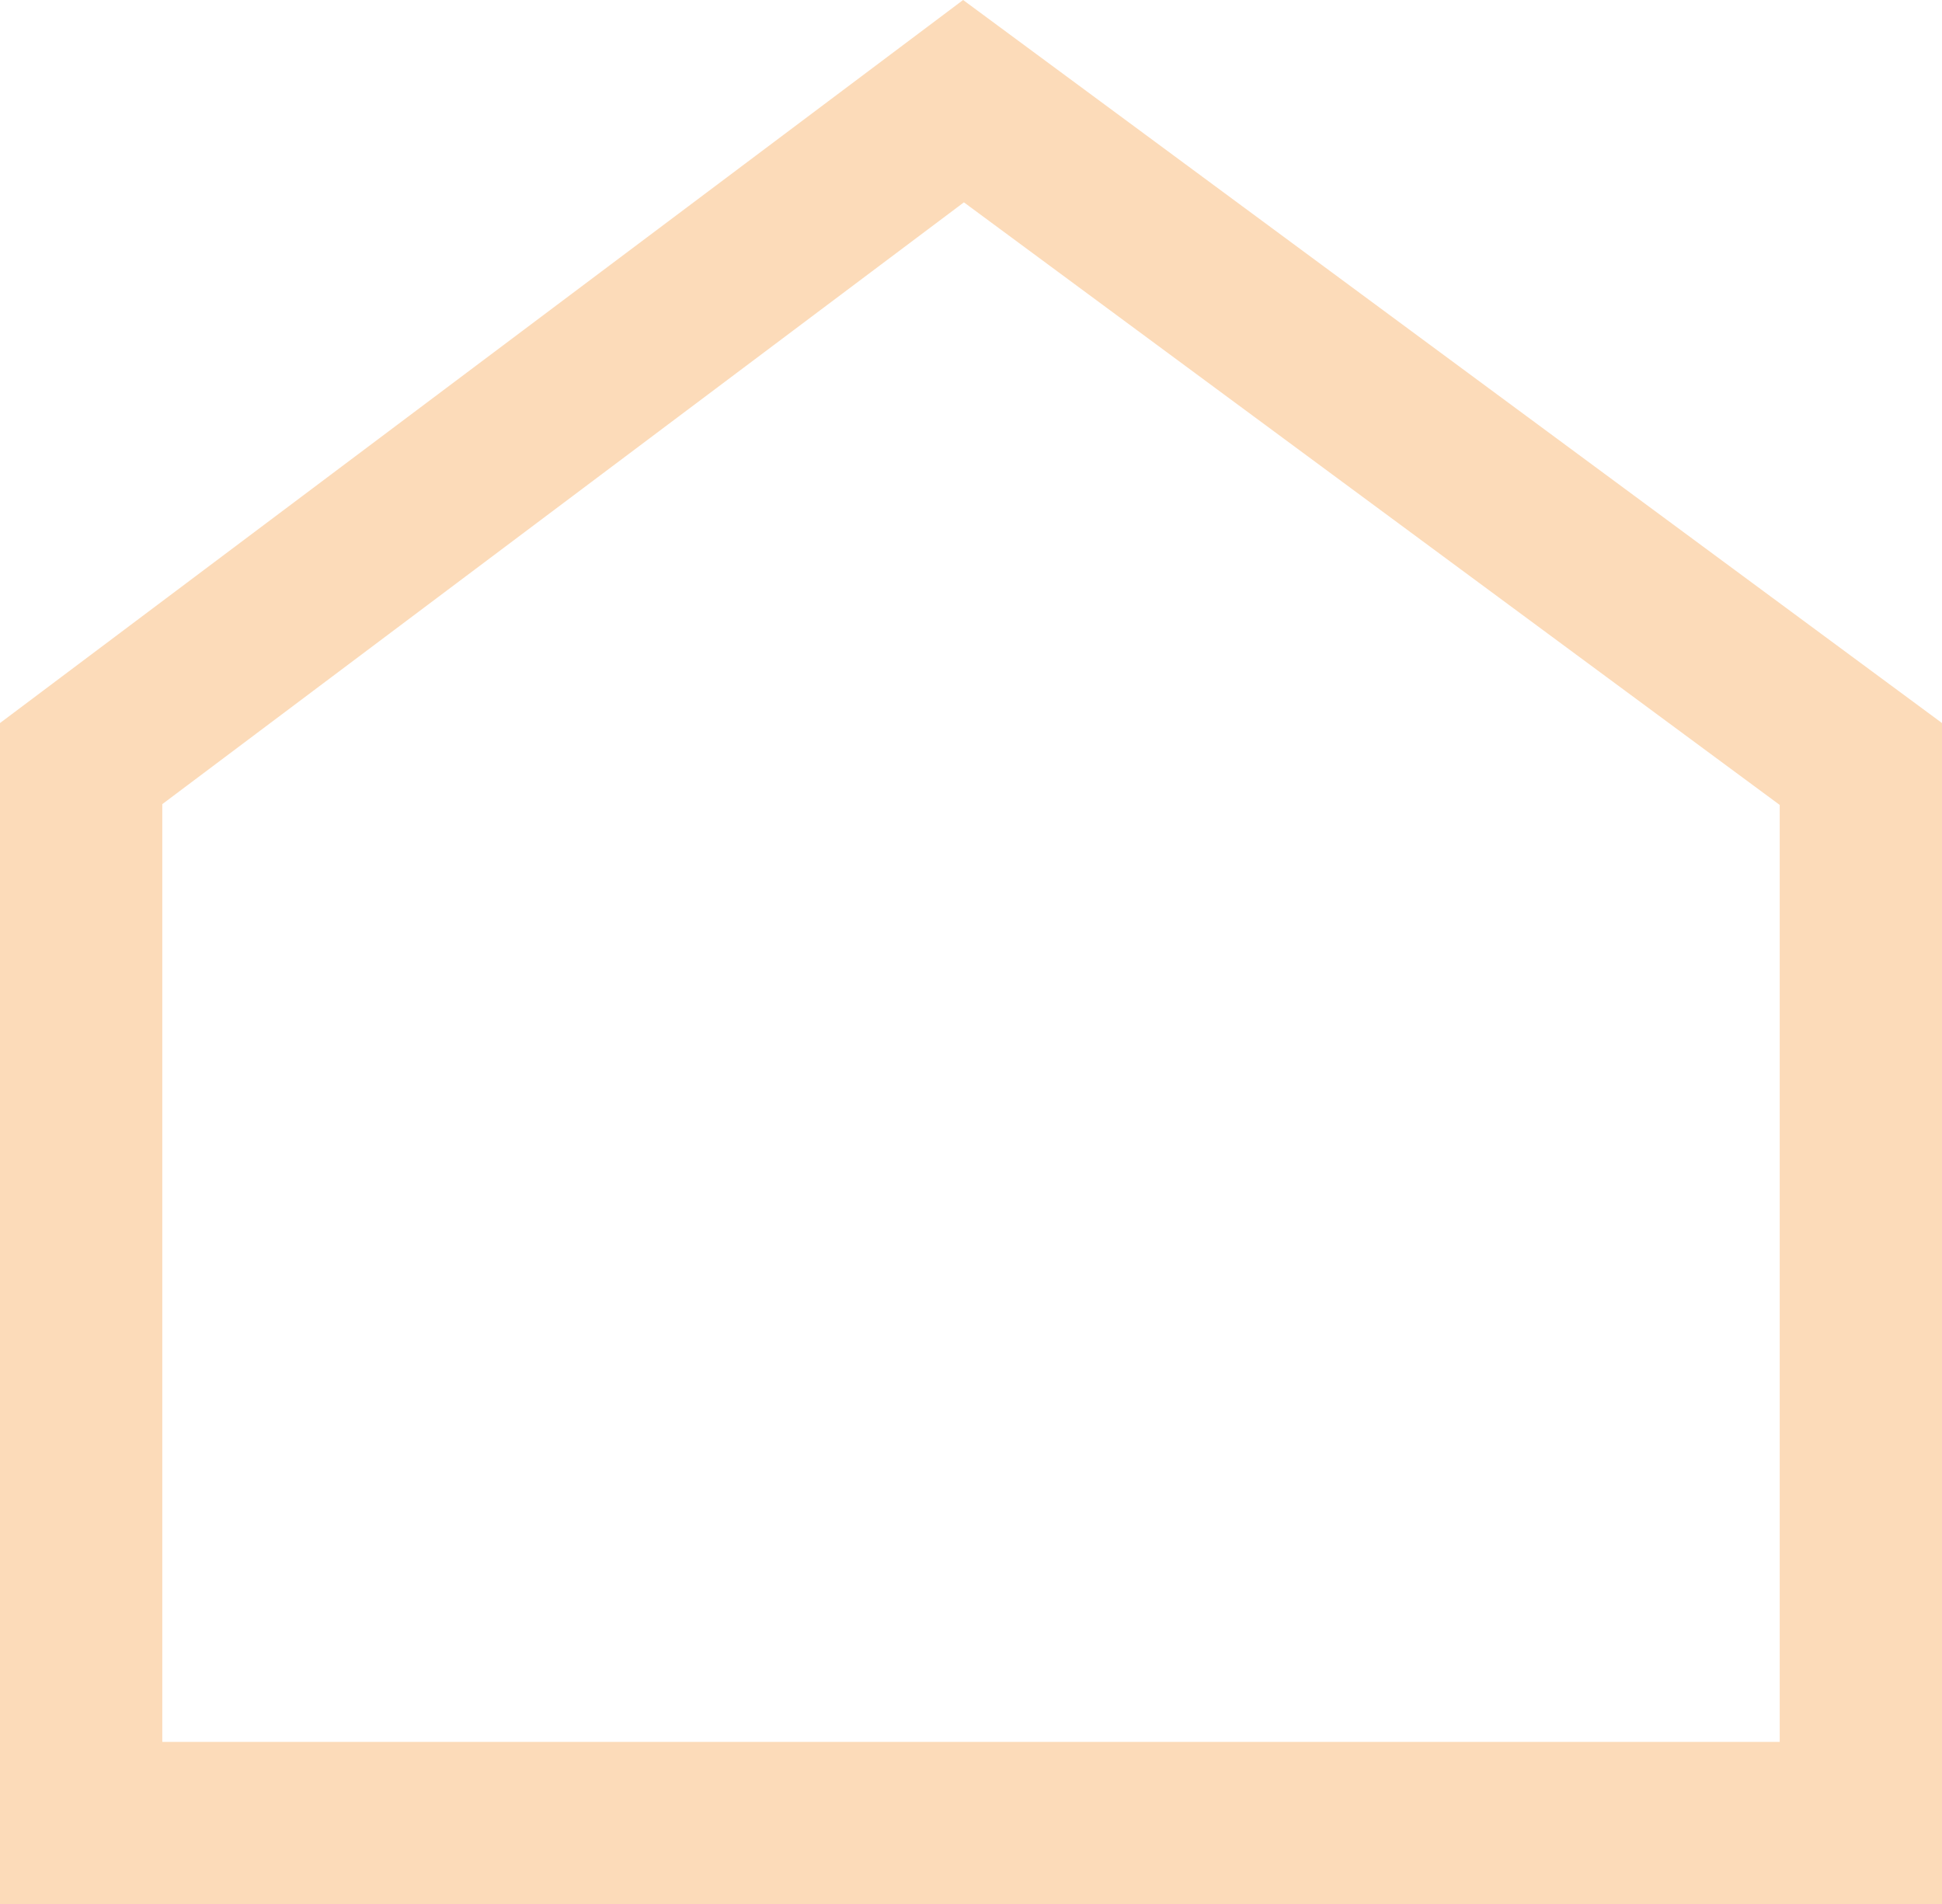
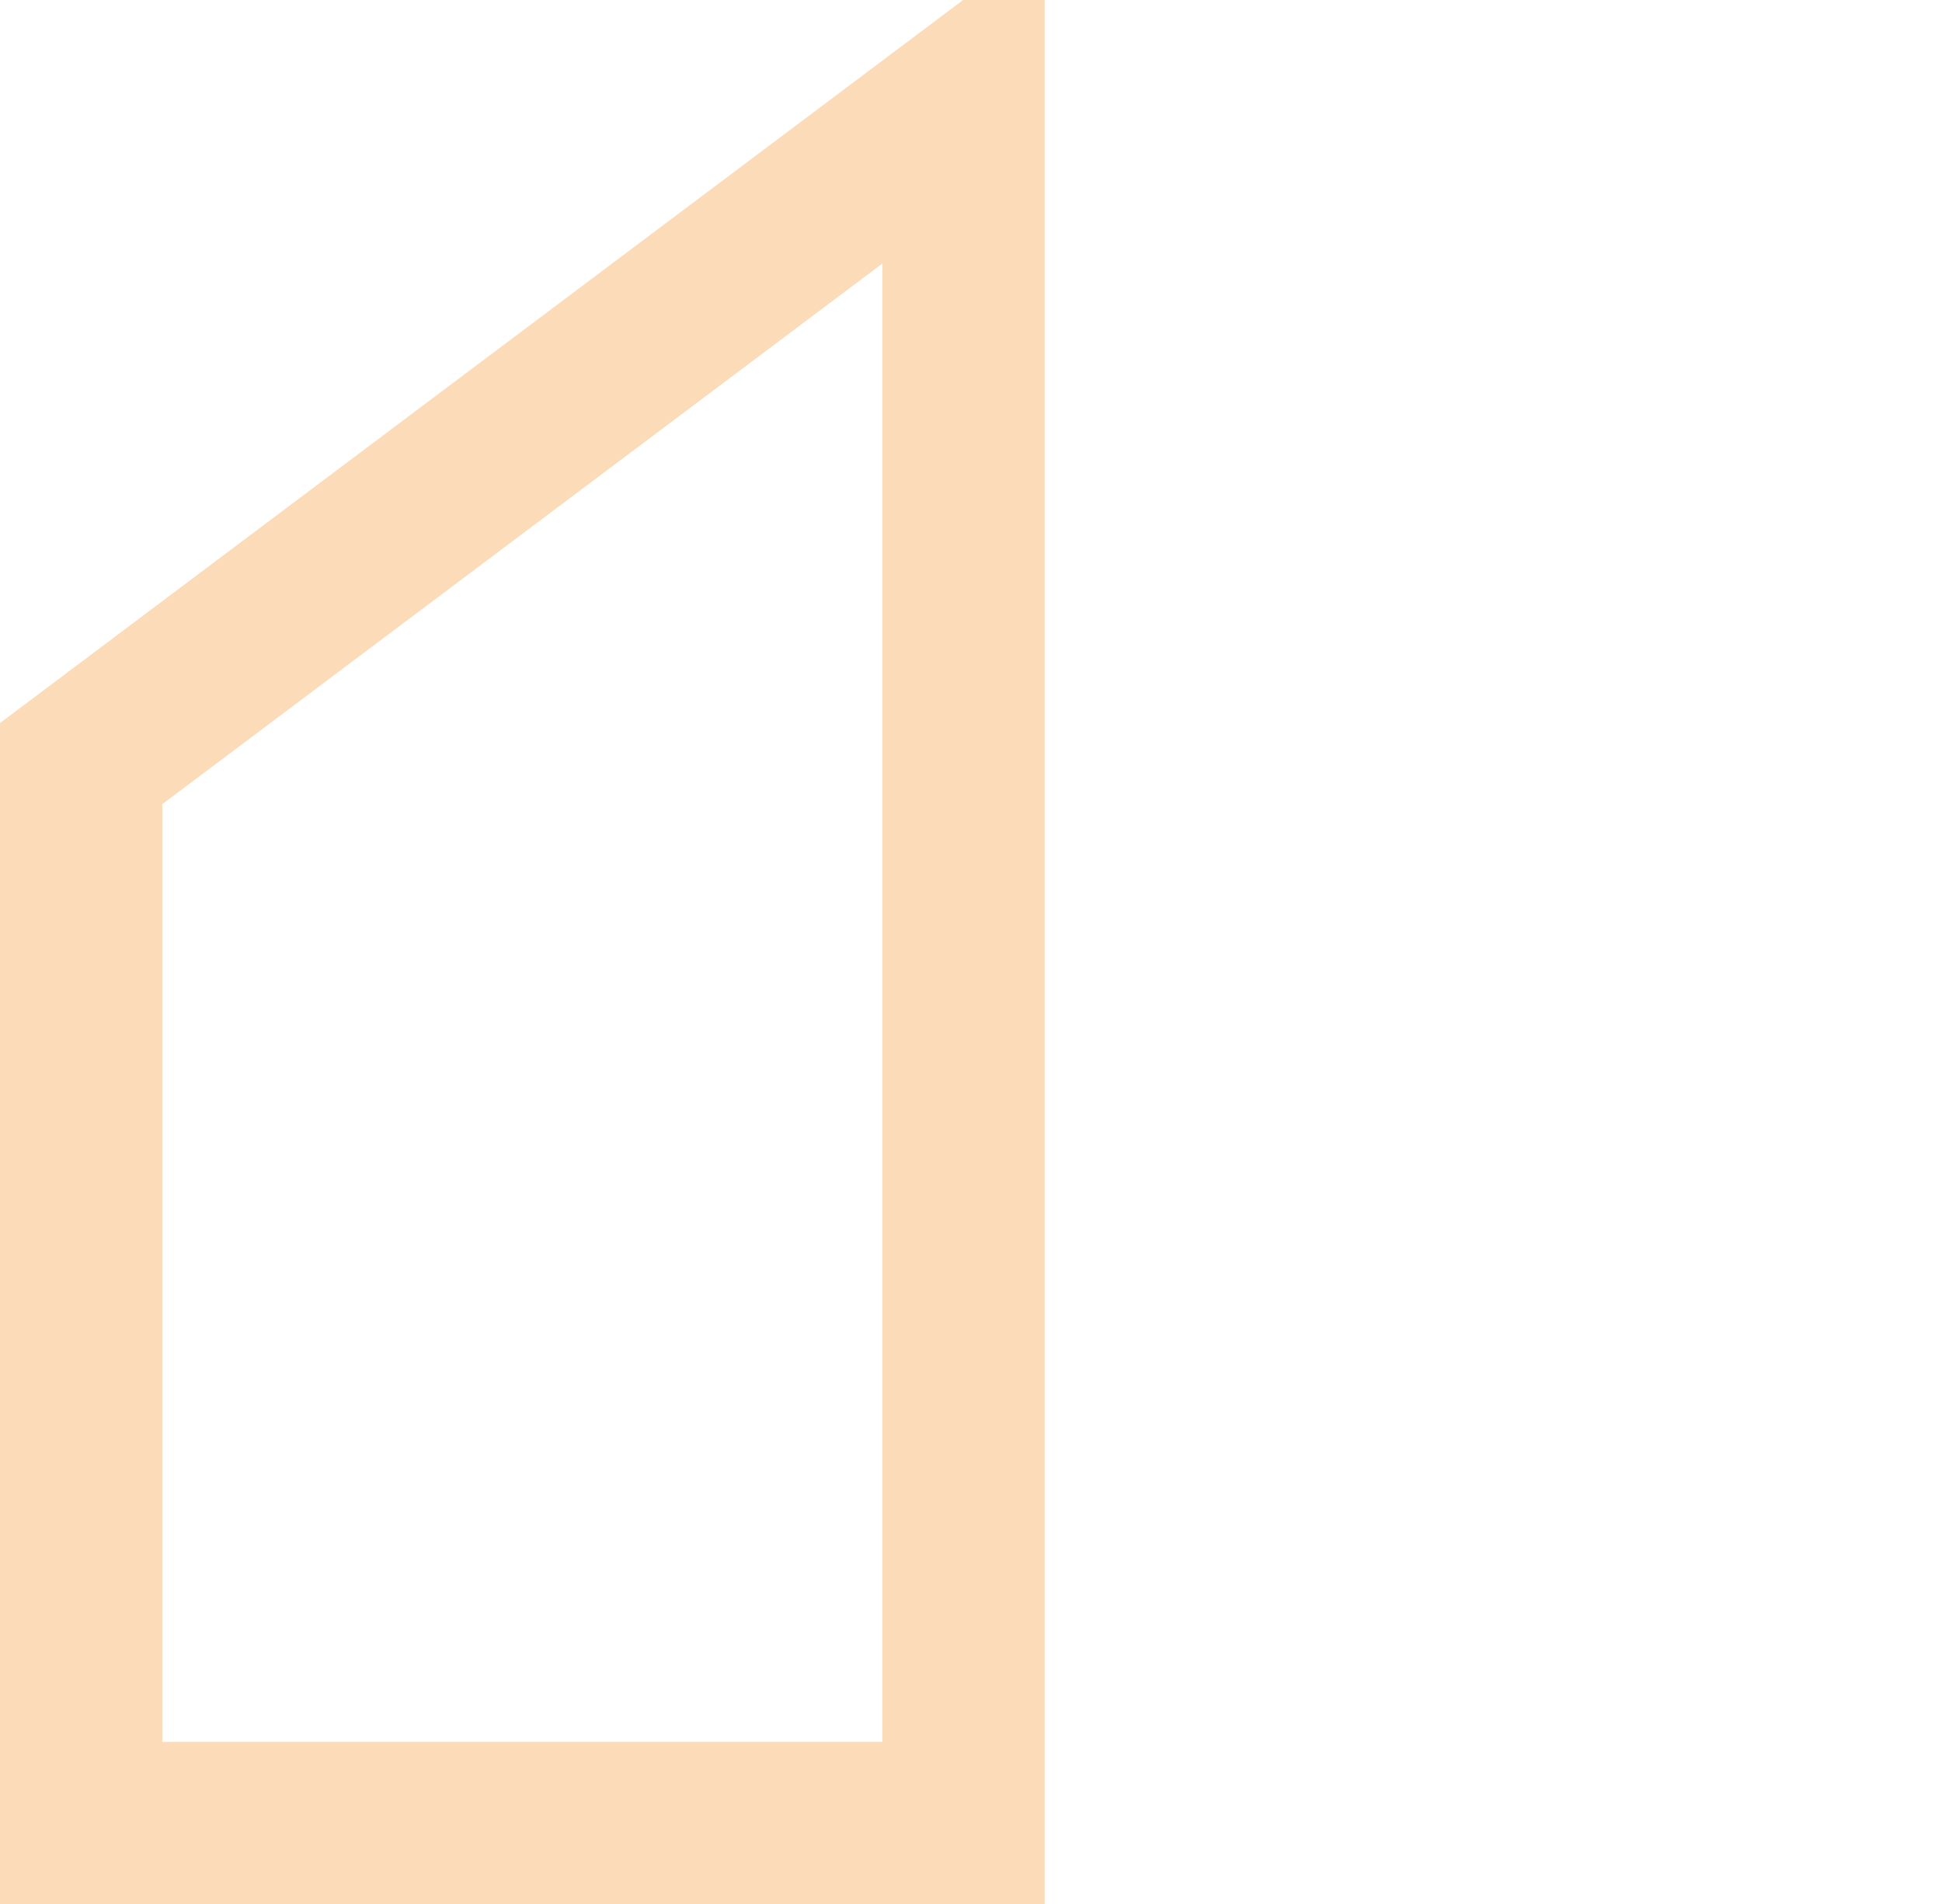
<svg xmlns="http://www.w3.org/2000/svg" width="359" height="352" viewBox="0 0 359 352" fill="none">
-   <path d="M15 337V141.154L178.116 18.702L344 141.227V337H15Z" stroke="#FCDBB9" stroke-width="30" stroke-miterlimit="10" />
+   <path d="M15 337V141.154L178.116 18.702V337H15Z" stroke="#FCDBB9" stroke-width="30" stroke-miterlimit="10" />
</svg>